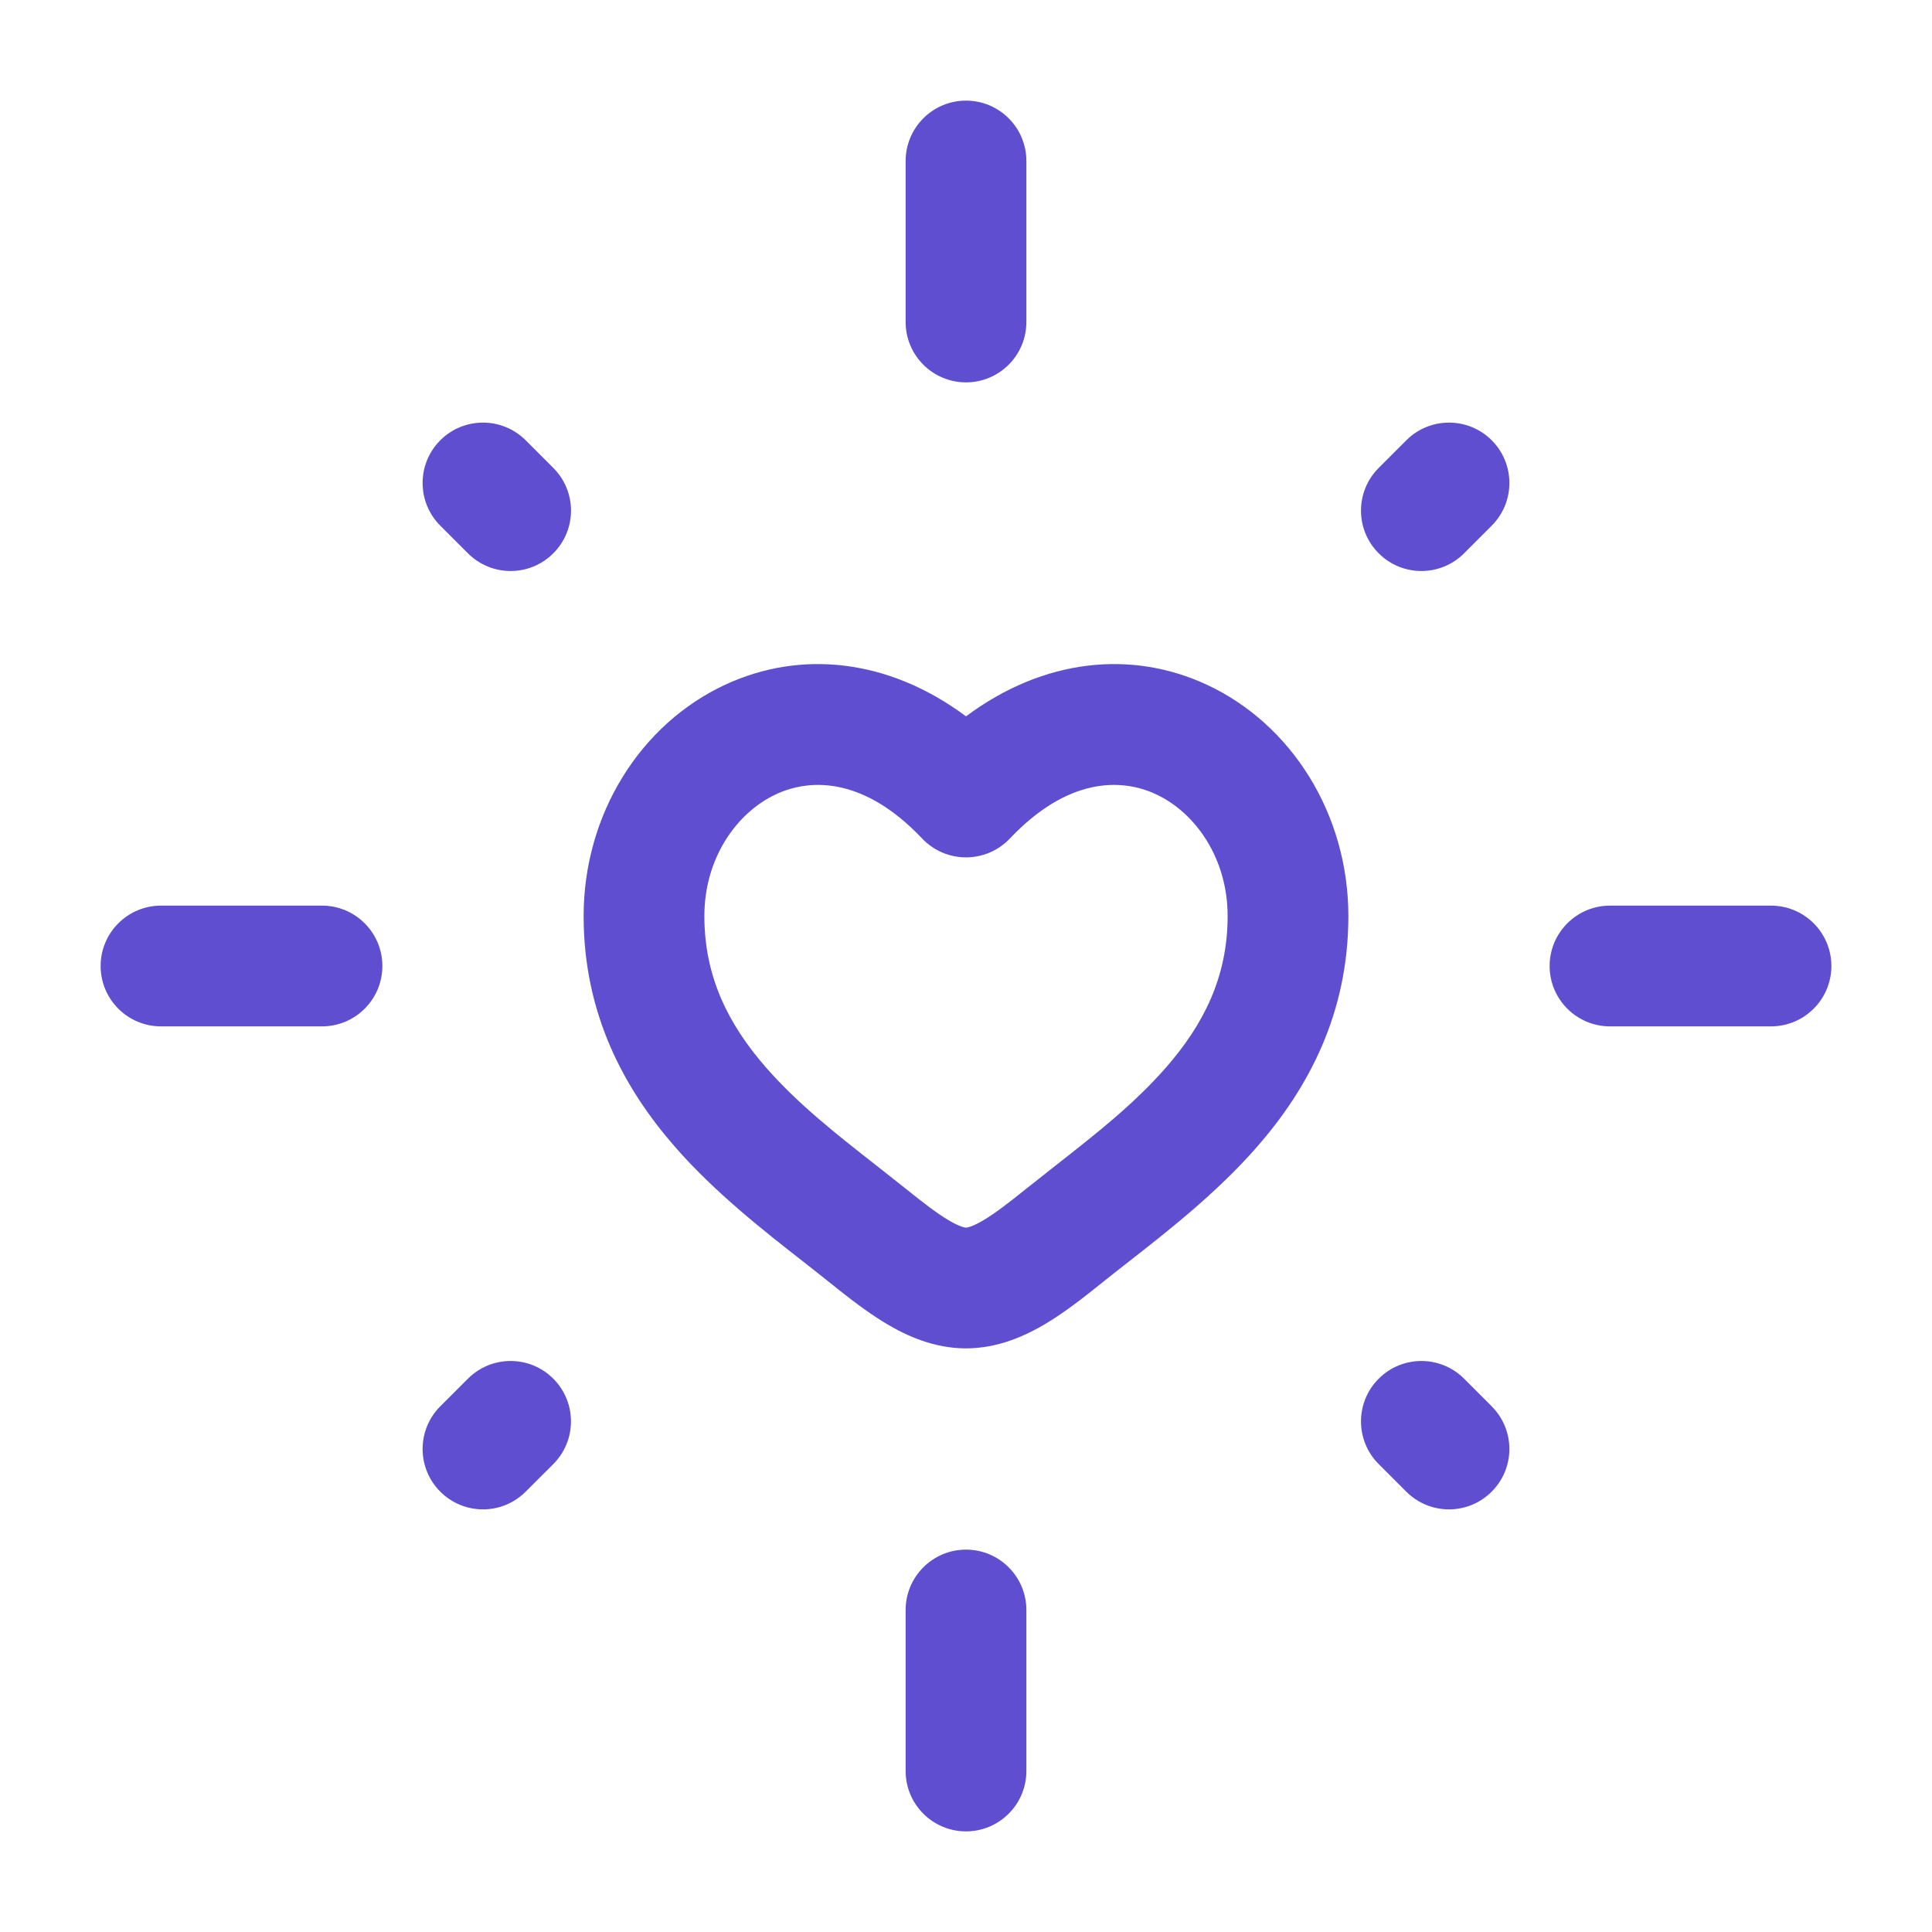
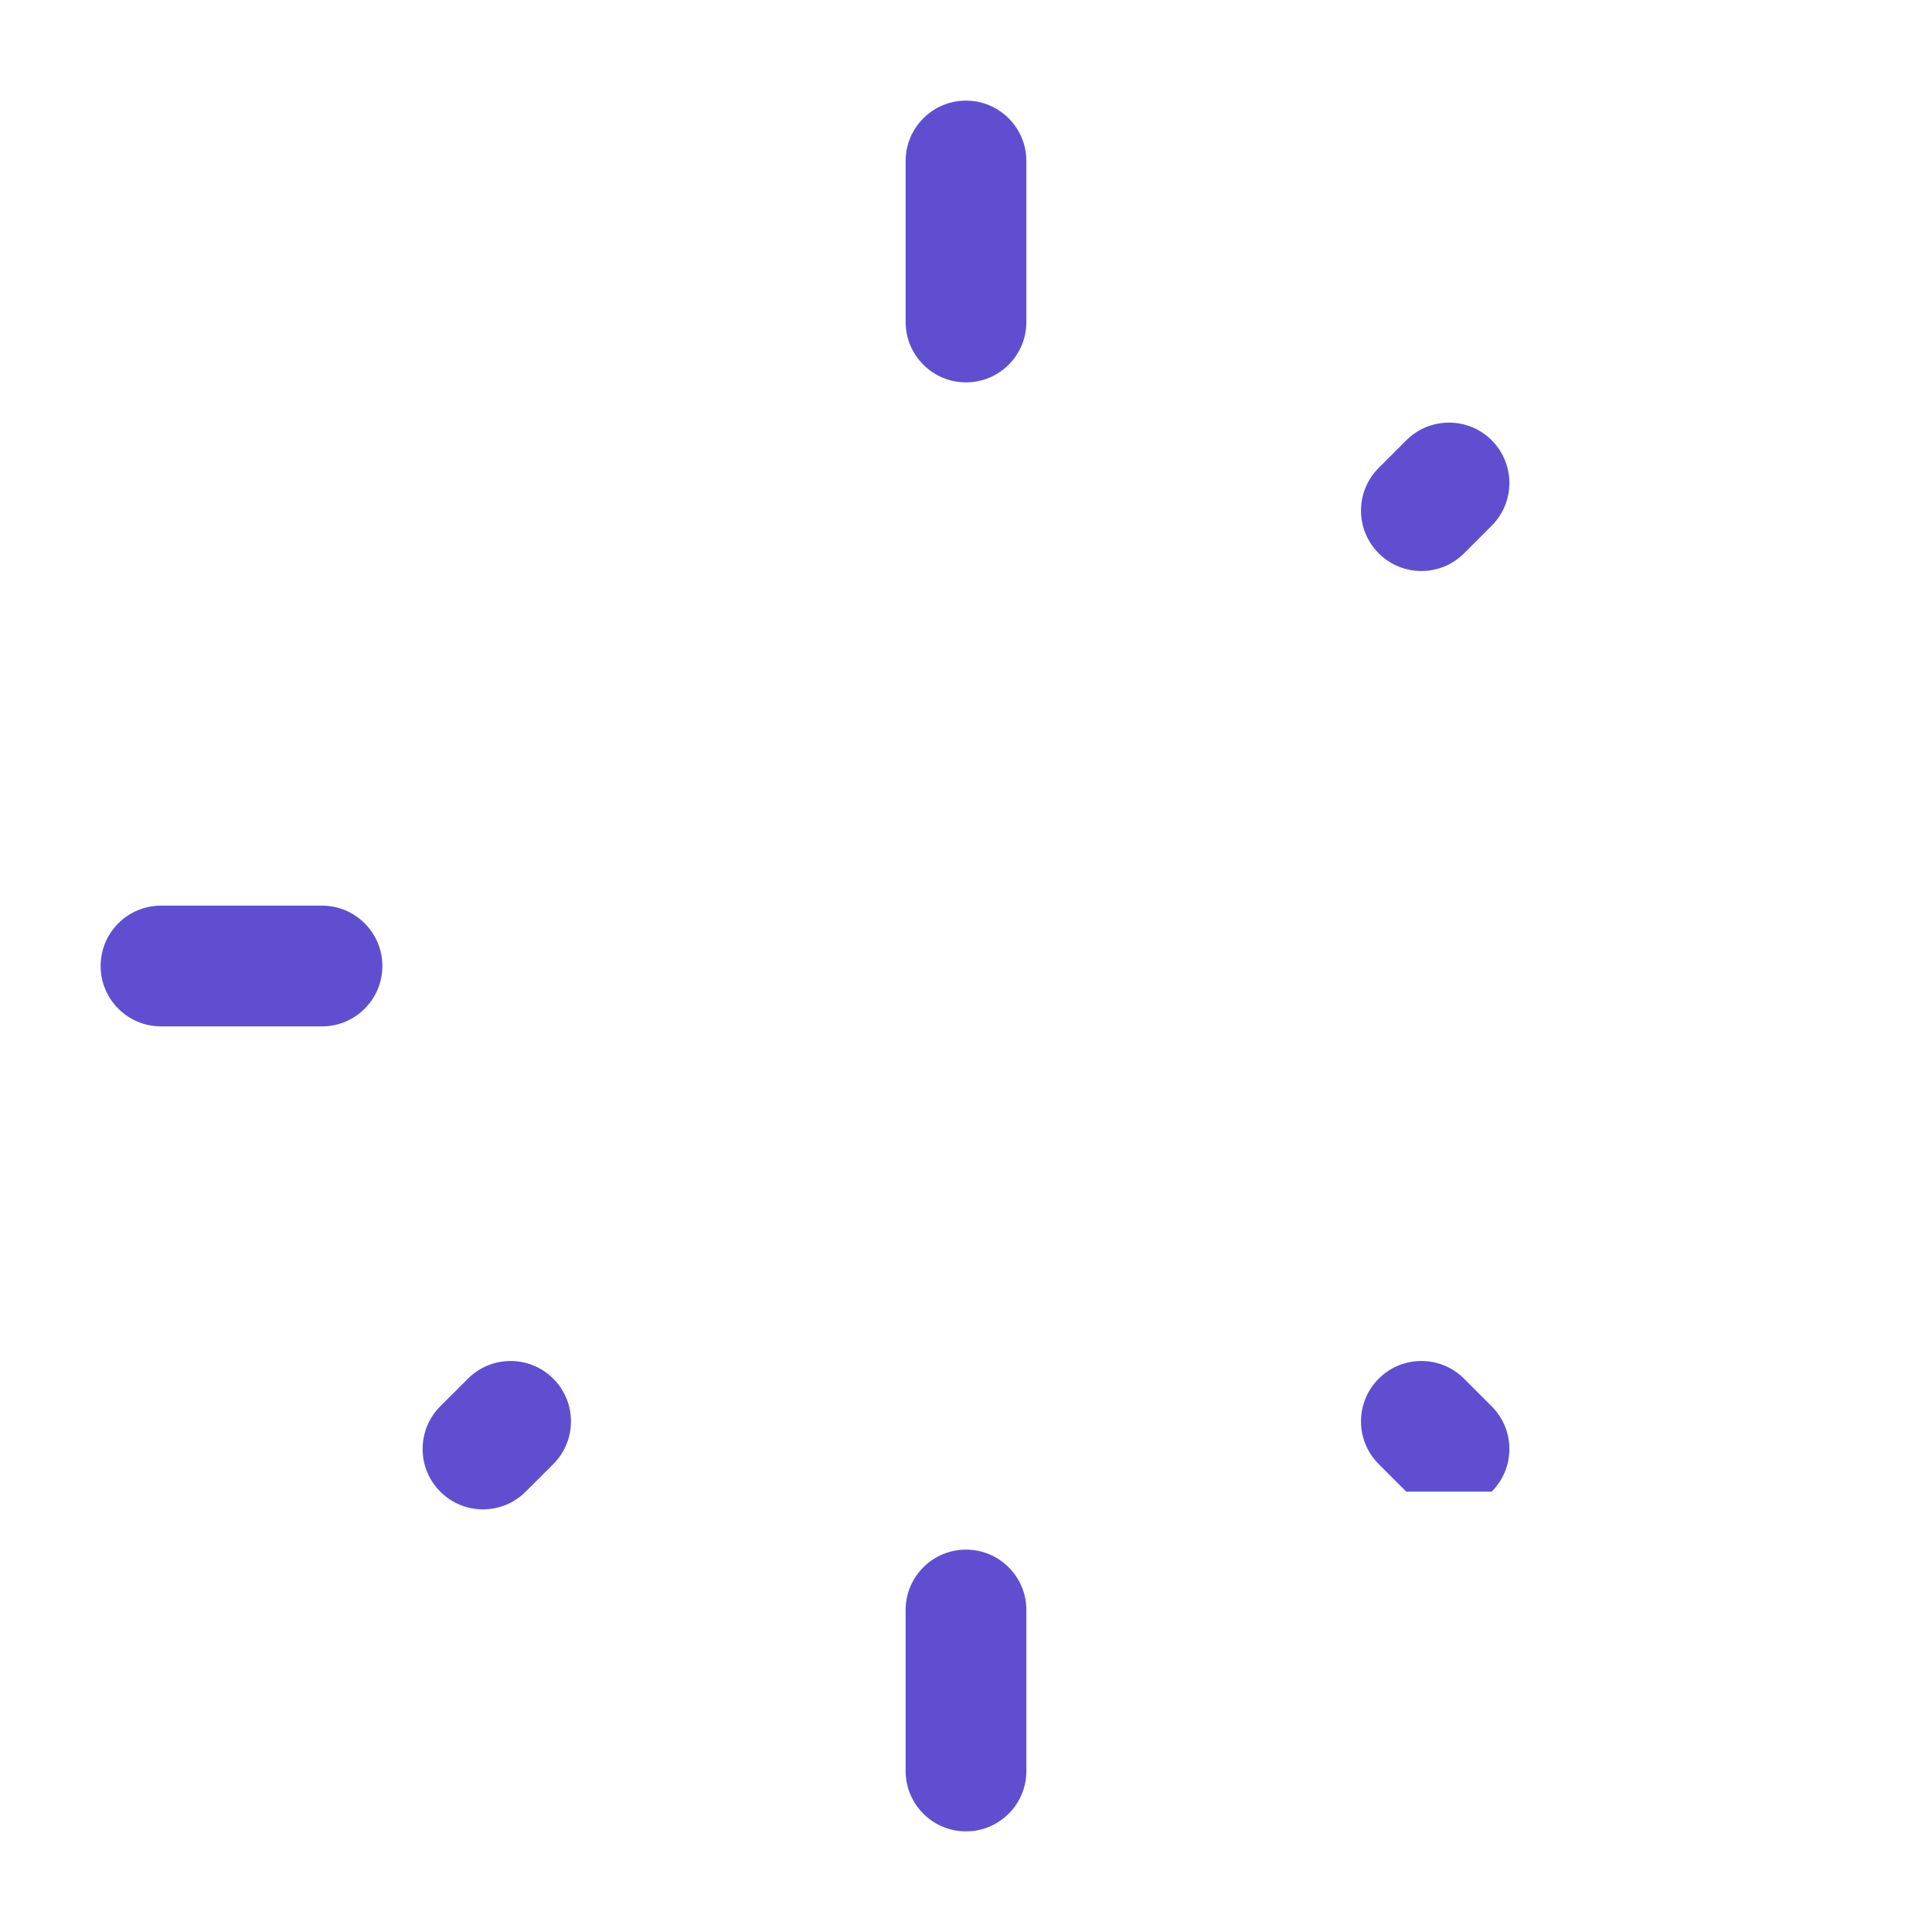
<svg xmlns="http://www.w3.org/2000/svg" width="36" height="36" viewBox="0 0 36 36" fill="none">
  <path d="M18 1.875C18.621 1.875 19.125 2.379 19.125 3V6C19.125 6.621 18.621 7.125 18 7.125C17.379 7.125 16.875 6.621 16.875 6V3C16.875 2.379 17.379 1.875 18 1.875Z" fill="#5F4FD0" />
-   <path fill-rule="evenodd" clip-rule="evenodd" d="M18 13.348C16.543 12.263 14.906 12.112 13.514 12.758C11.93 13.494 10.875 15.175 10.875 17.069C10.875 18.897 11.631 20.287 12.579 21.372C13.325 22.226 14.245 22.945 15.003 23.537C15.168 23.667 15.327 23.791 15.473 23.909C15.775 24.15 16.141 24.443 16.523 24.67C16.904 24.896 17.41 25.125 18 25.125C18.59 25.125 19.096 24.896 19.477 24.67C19.859 24.443 20.225 24.15 20.526 23.909C20.673 23.791 20.831 23.667 20.997 23.537C21.755 22.945 22.675 22.226 23.421 21.372C24.369 20.287 25.125 18.897 25.125 17.069C25.125 15.175 24.07 13.494 22.486 12.758C21.094 12.112 19.457 12.263 18 13.348ZM14.462 14.799C13.72 15.144 13.125 15.997 13.125 17.069C13.125 18.207 13.575 19.091 14.274 19.892C14.866 20.569 15.575 21.126 16.323 21.712C16.507 21.856 16.693 22.003 16.881 22.153C17.203 22.411 17.448 22.602 17.672 22.735C17.896 22.869 17.99 22.875 18 22.875C18.01 22.875 18.104 22.869 18.328 22.735C18.552 22.602 18.797 22.411 19.119 22.153C19.307 22.003 19.493 21.856 19.677 21.712C20.425 21.126 21.134 20.569 21.726 19.892C22.425 19.091 22.875 18.207 22.875 17.069C22.875 15.997 22.28 15.144 21.538 14.799C20.873 14.49 19.881 14.501 18.817 15.625C18.605 15.849 18.309 15.976 18 15.976C17.691 15.976 17.395 15.849 17.183 15.625C16.119 14.501 15.127 14.49 14.462 14.799Z" fill="#5F4FD0" />
  <path d="M19.125 30C19.125 29.379 18.621 28.875 18 28.875C17.379 28.875 16.875 29.379 16.875 30V33C16.875 33.621 17.379 34.125 18 34.125C18.621 34.125 19.125 33.621 19.125 33V30Z" fill="#5F4FD0" />
  <path d="M1.875 18C1.875 17.379 2.379 16.875 3 16.875H6C6.621 16.875 7.125 17.379 7.125 18C7.125 18.621 6.621 19.125 6 19.125H3C2.379 19.125 1.875 18.621 1.875 18Z" fill="#5F4FD0" />
-   <path d="M30 16.875C29.379 16.875 28.875 17.379 28.875 18C28.875 18.621 29.379 19.125 30 19.125H33C33.621 19.125 34.125 18.621 34.125 18C34.125 17.379 33.621 16.875 33 16.875H30Z" fill="#5F4FD0" />
  <path d="M8.204 27.795C7.765 27.356 7.765 26.644 8.204 26.204L8.719 25.69C9.158 25.25 9.871 25.25 10.31 25.69C10.749 26.129 10.749 26.842 10.31 27.281L9.795 27.795C9.356 28.235 8.644 28.235 8.204 27.795Z" fill="#5F4FD0" />
  <path d="M25.69 8.719C25.25 9.159 25.25 9.871 25.69 10.31C26.129 10.75 26.842 10.75 27.281 10.31L27.796 9.795C28.235 9.356 28.235 8.644 27.796 8.204C27.356 7.765 26.644 7.765 26.205 8.204L25.69 8.719Z" fill="#5F4FD0" />
-   <path d="M27.795 27.795C28.235 27.356 28.235 26.644 27.795 26.204L27.281 25.69C26.842 25.25 26.129 25.25 25.69 25.69C25.25 26.129 25.25 26.842 25.69 27.281L26.204 27.795C26.644 28.235 27.356 28.235 27.795 27.795Z" fill="#5F4FD0" />
-   <path d="M10.31 8.719C10.75 9.159 10.75 9.871 10.31 10.31C9.871 10.75 9.159 10.75 8.719 10.31L8.204 9.795C7.765 9.356 7.765 8.644 8.204 8.204C8.644 7.765 9.356 7.765 9.795 8.204L10.31 8.719Z" fill="#5F4FD0" />
+   <path d="M27.795 27.795C28.235 27.356 28.235 26.644 27.795 26.204L27.281 25.69C26.842 25.25 26.129 25.25 25.69 25.69C25.25 26.129 25.25 26.842 25.69 27.281L26.204 27.795Z" fill="#5F4FD0" />
</svg>